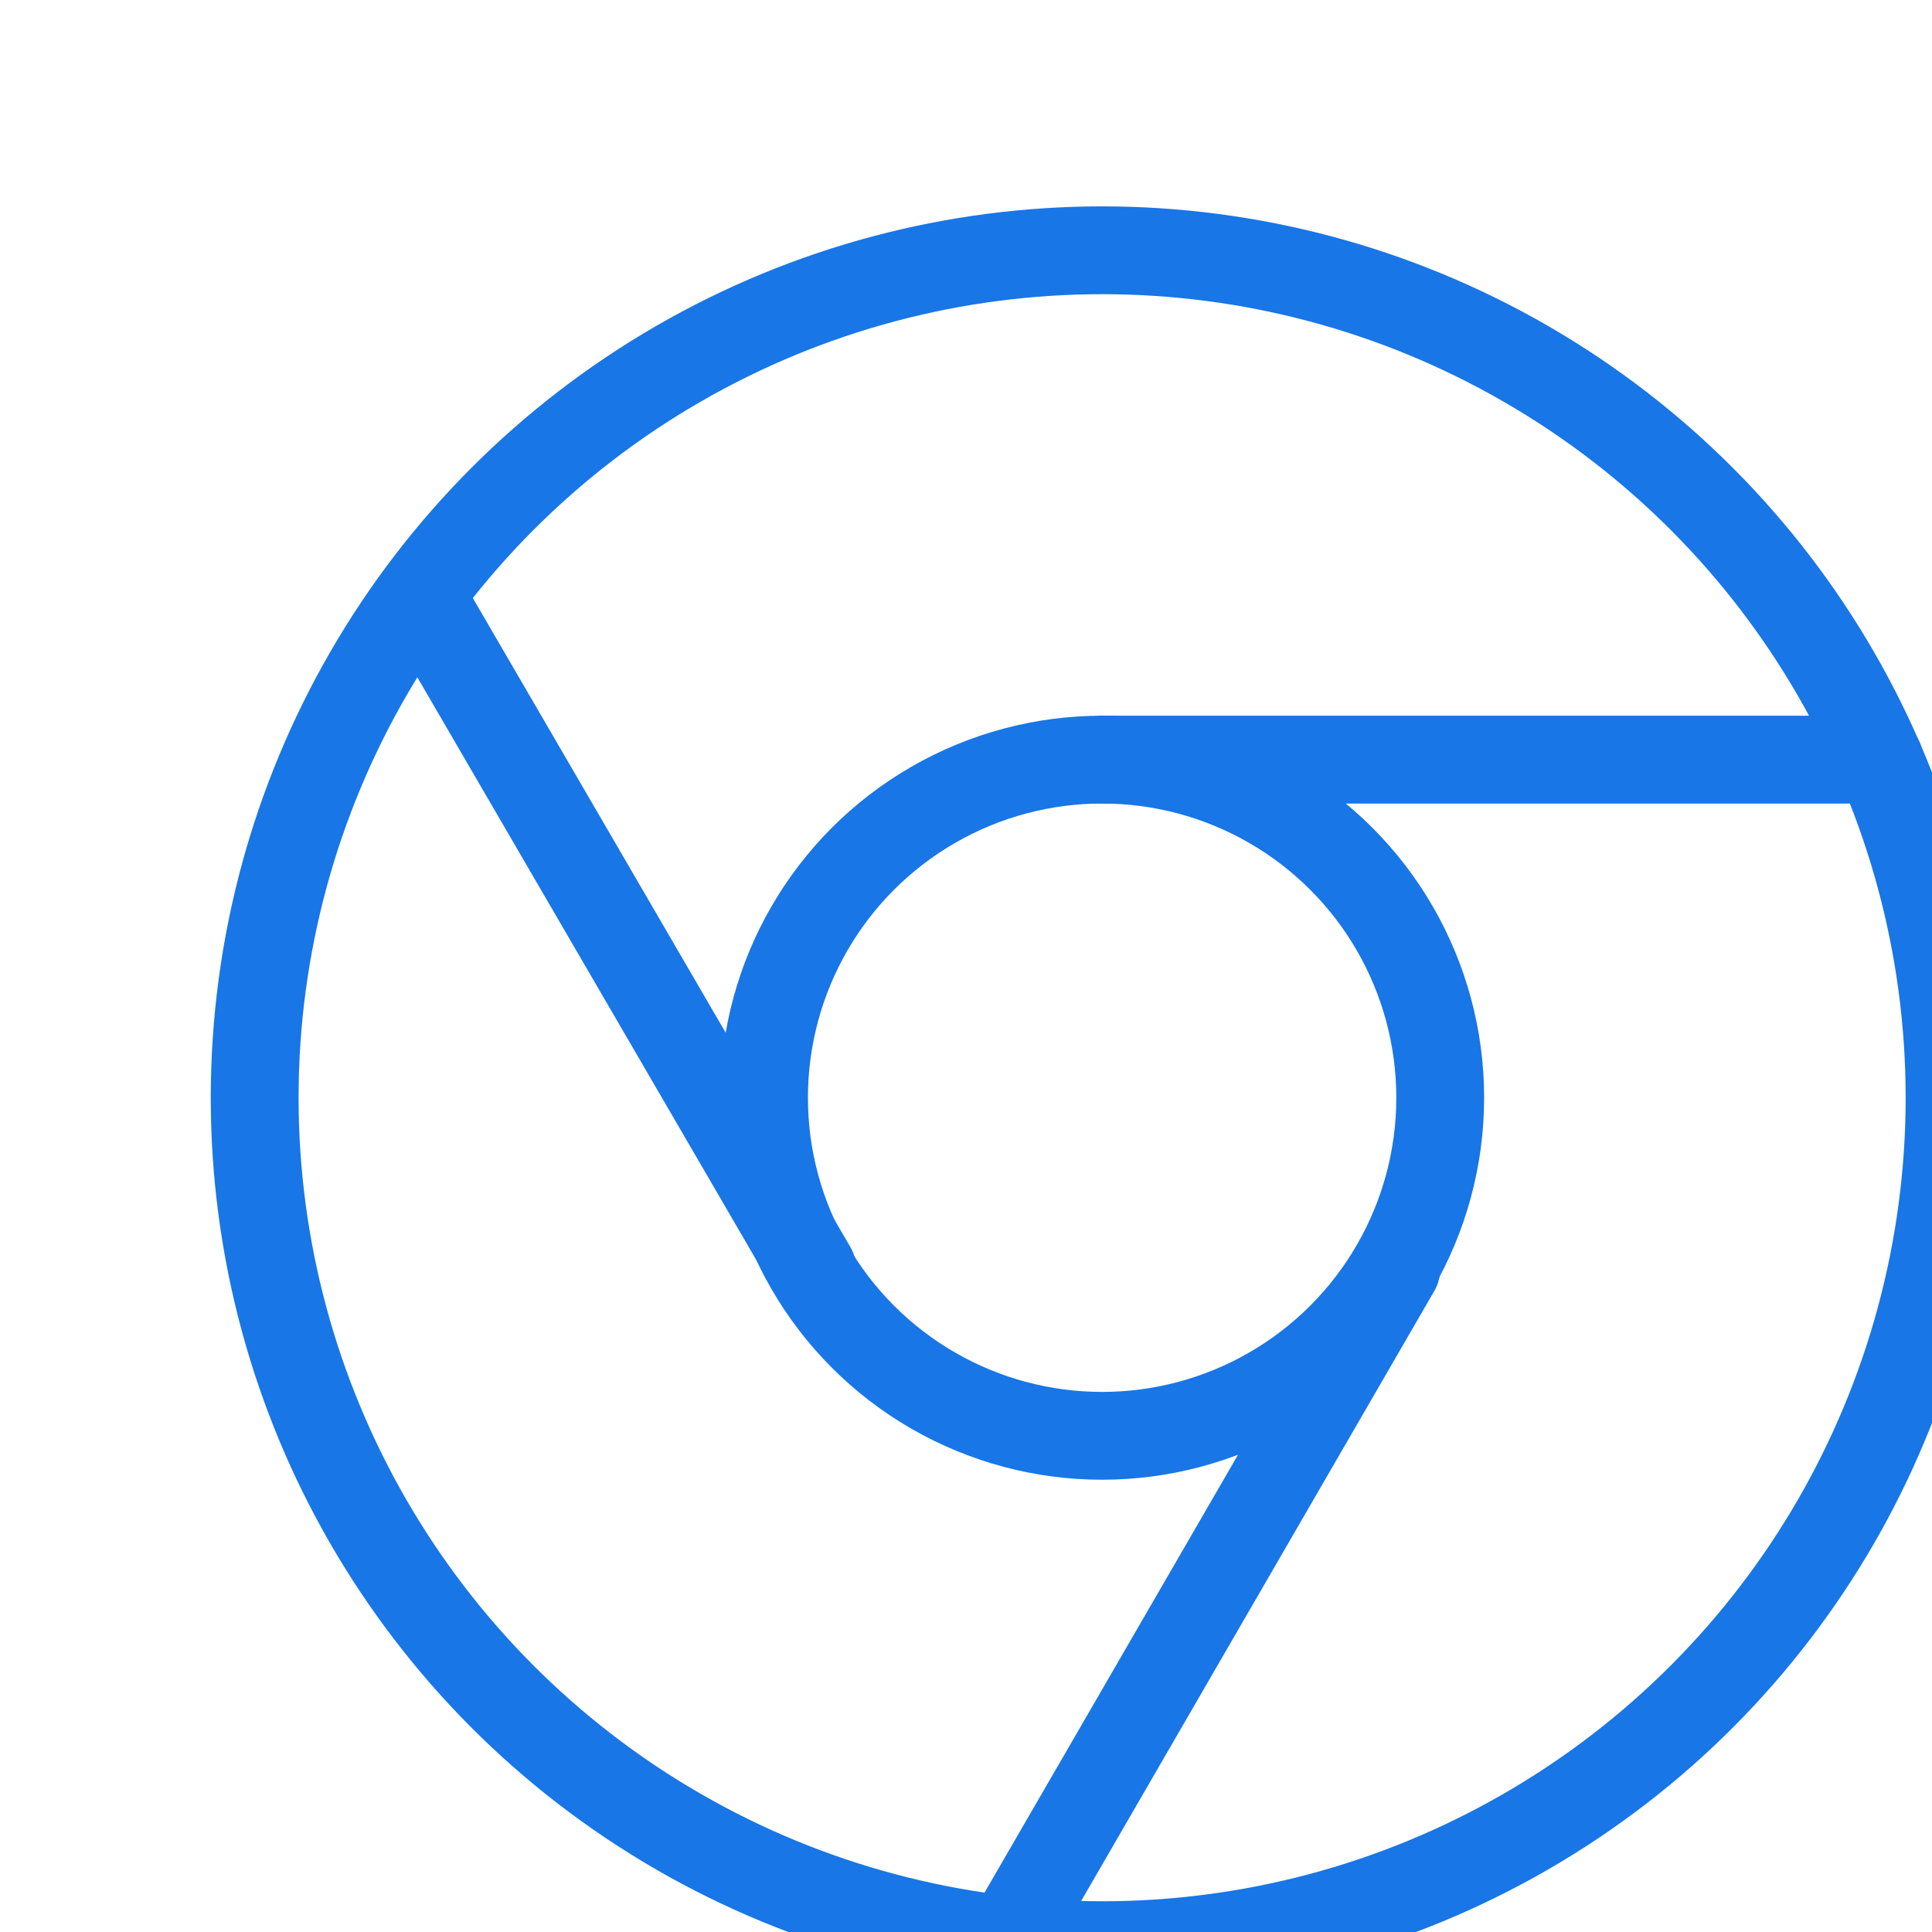
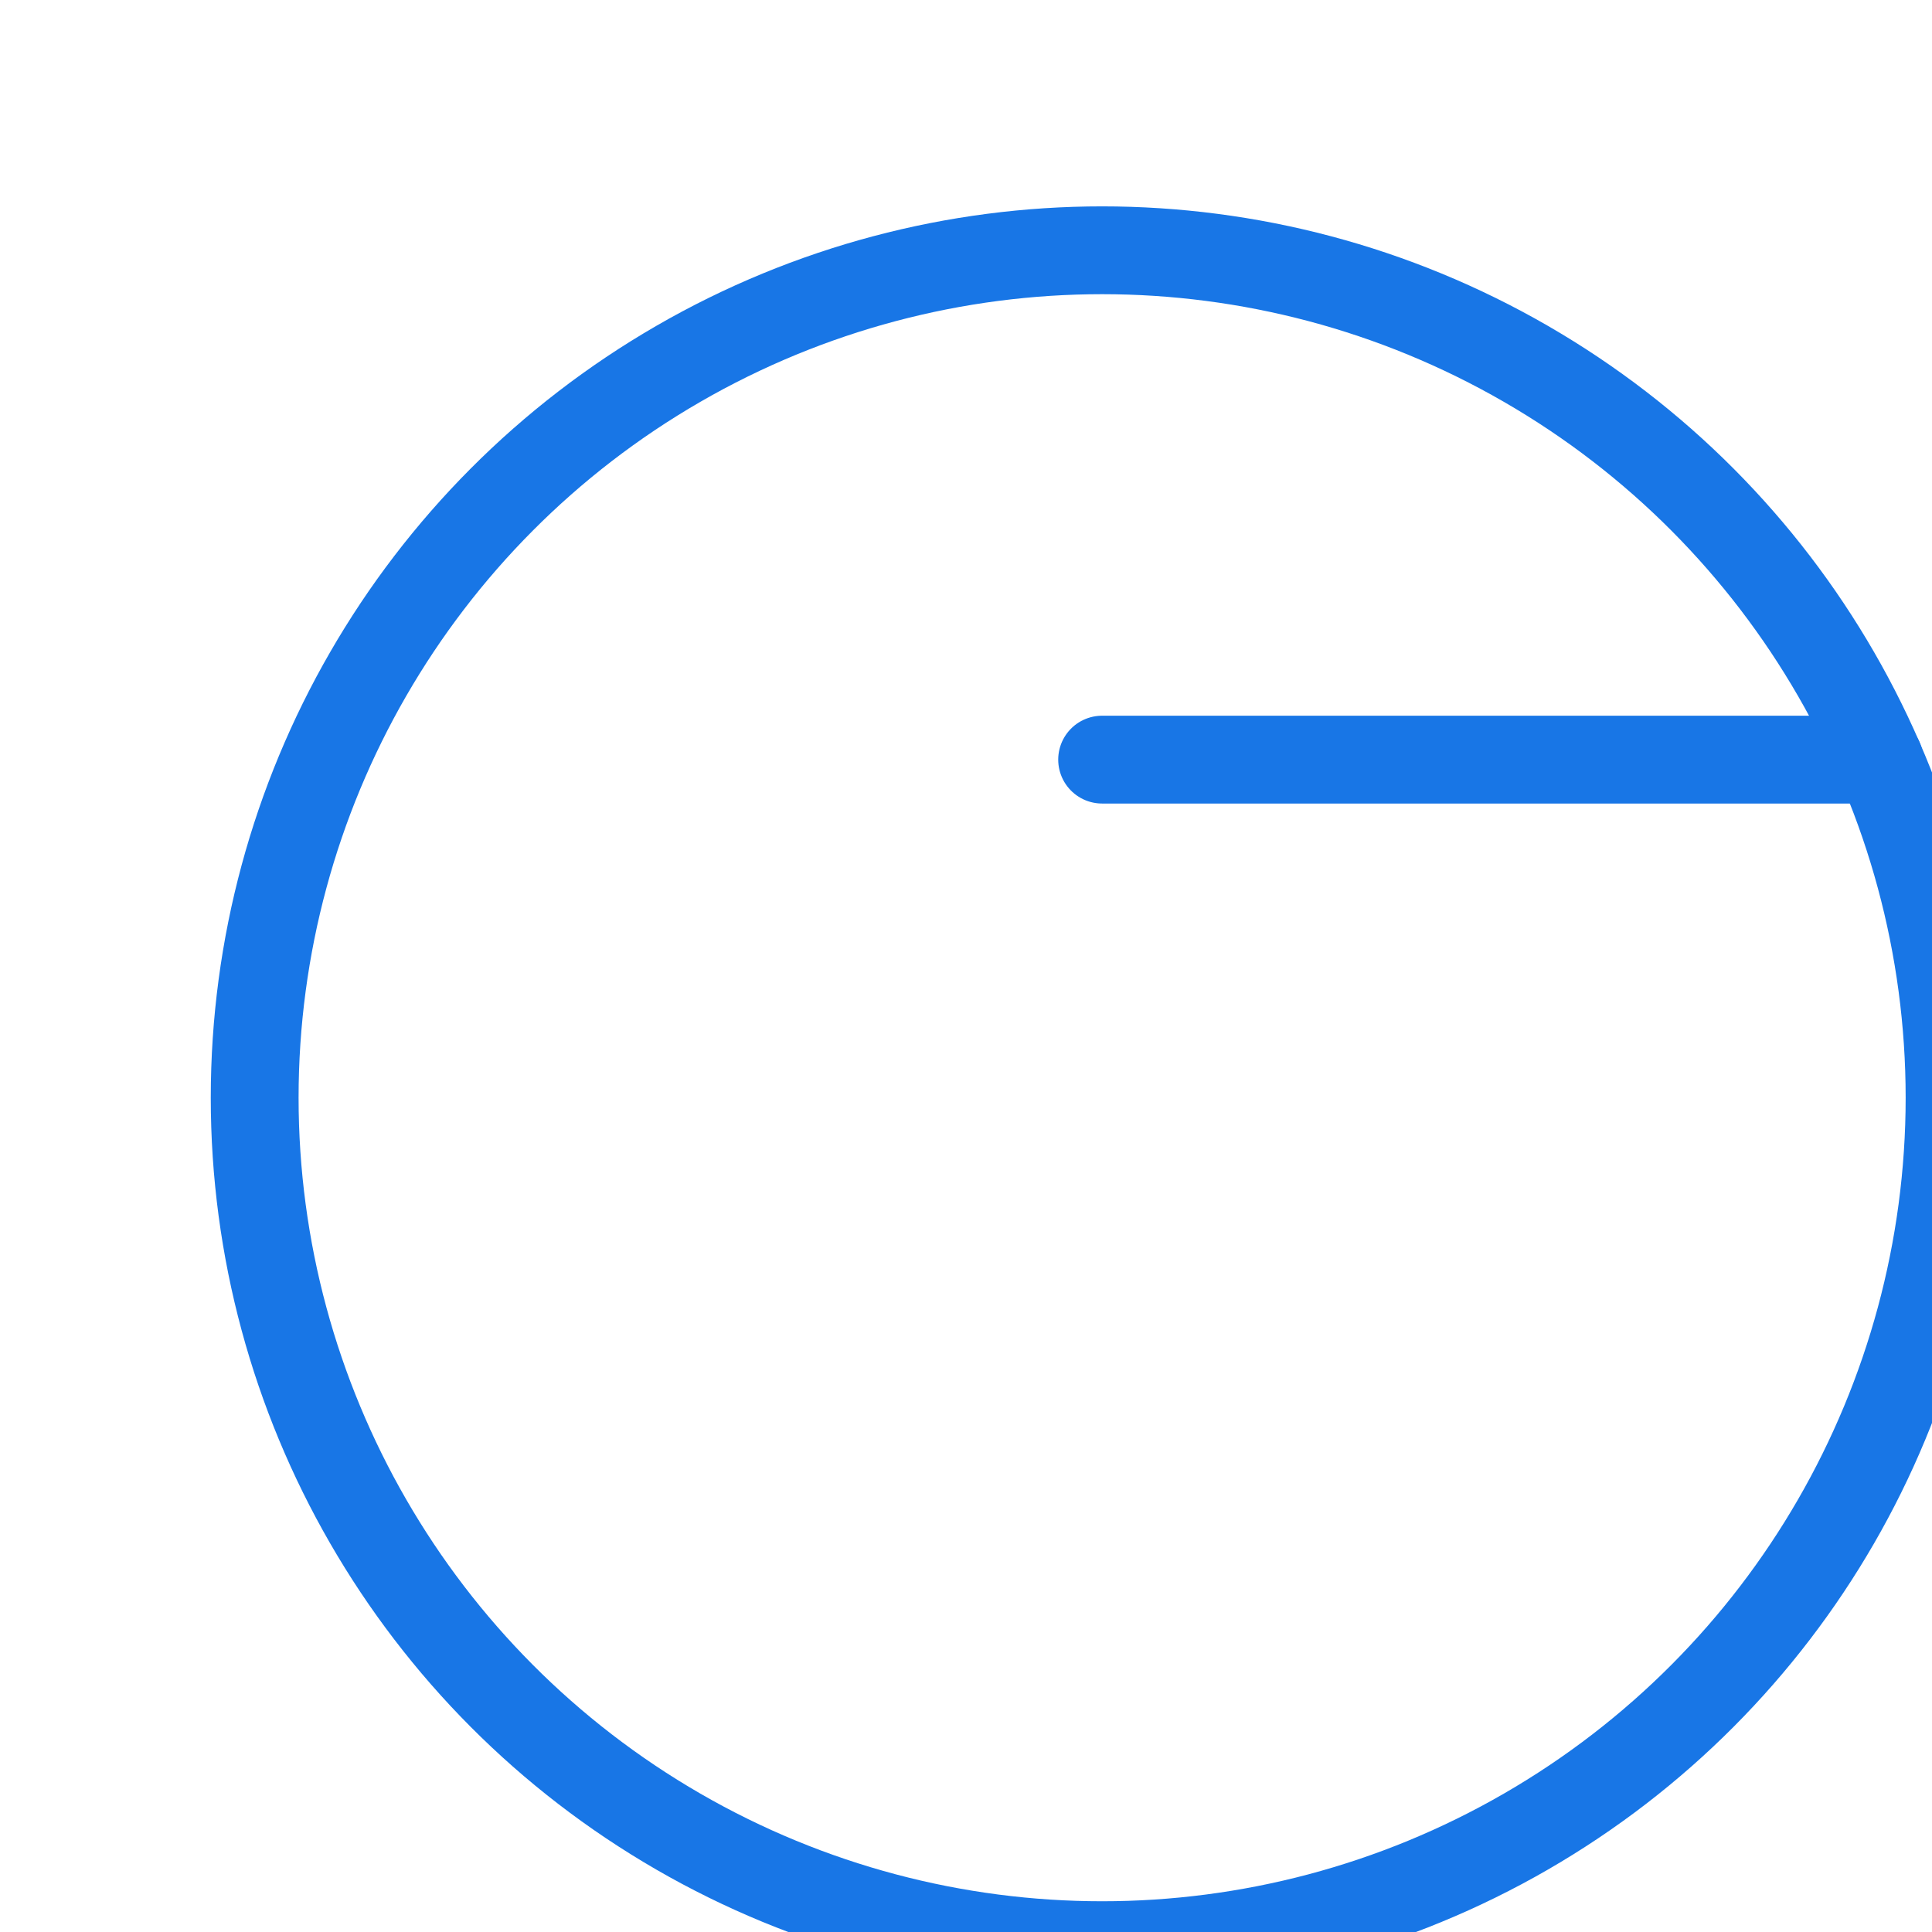
<svg xmlns="http://www.w3.org/2000/svg" version="1.1" width="44px" height="44px" viewBox="0 0 44 44" xml:space="preserve">
  <style type="text/css">
	.st0{fill:none;stroke:#1876E6;stroke-width:2;stroke-linecap:round;stroke-linejoin:round;}
</style>
  <g filter="url(#filter0_d)">
    <circle class="st0" cx="21.1" cy="21" r="19.3" />
-     <circle class="st0" cx="21.1" cy="21" r="7.7" />
    <line class="st0" x1="38.8" y1="13.3" x2="21.1" y2="13.3" />
-     <line class="st0" x1="5.6" y1="9.6" x2="14.5" y2="24.9" />
-     <line class="st0" x1="19" y1="40.1" x2="27.8" y2="24.9" />
  </g>
  <defs>
    <filter id="filter0_d" x="0.25" y="0.25" width="43.5" height="43.5" filterUnits="userSpaceOnUse" color-interpolation-filters="sRGB">
      <feFlood flood-opacity="0" result="BackgroundImageFix" />
      <feColorMatrix in="SourceAlpha" type="matrix" values="0 0 0 0 0 0 0 0 0 0 0 0 0 0 0 0 0 0 127 0" result="hardAlpha" />
      <feOffset dx="4" dy="4" />
      <feComposite in2="hardAlpha" operator="out" />
      <feColorMatrix type="matrix" values="0 0 0 0 0.094 0 0 0 0 0.463 0 0 0 0 0.898 0 0 0 0.15 0" />
      <feBlend mode="normal" in2="BackgroundImageFix" result="effect1_dropShadow" />
      <feBlend mode="normal" in="SourceGraphic" in2="effect1_dropShadow" result="shape" />
    </filter>
  </defs>
</svg>